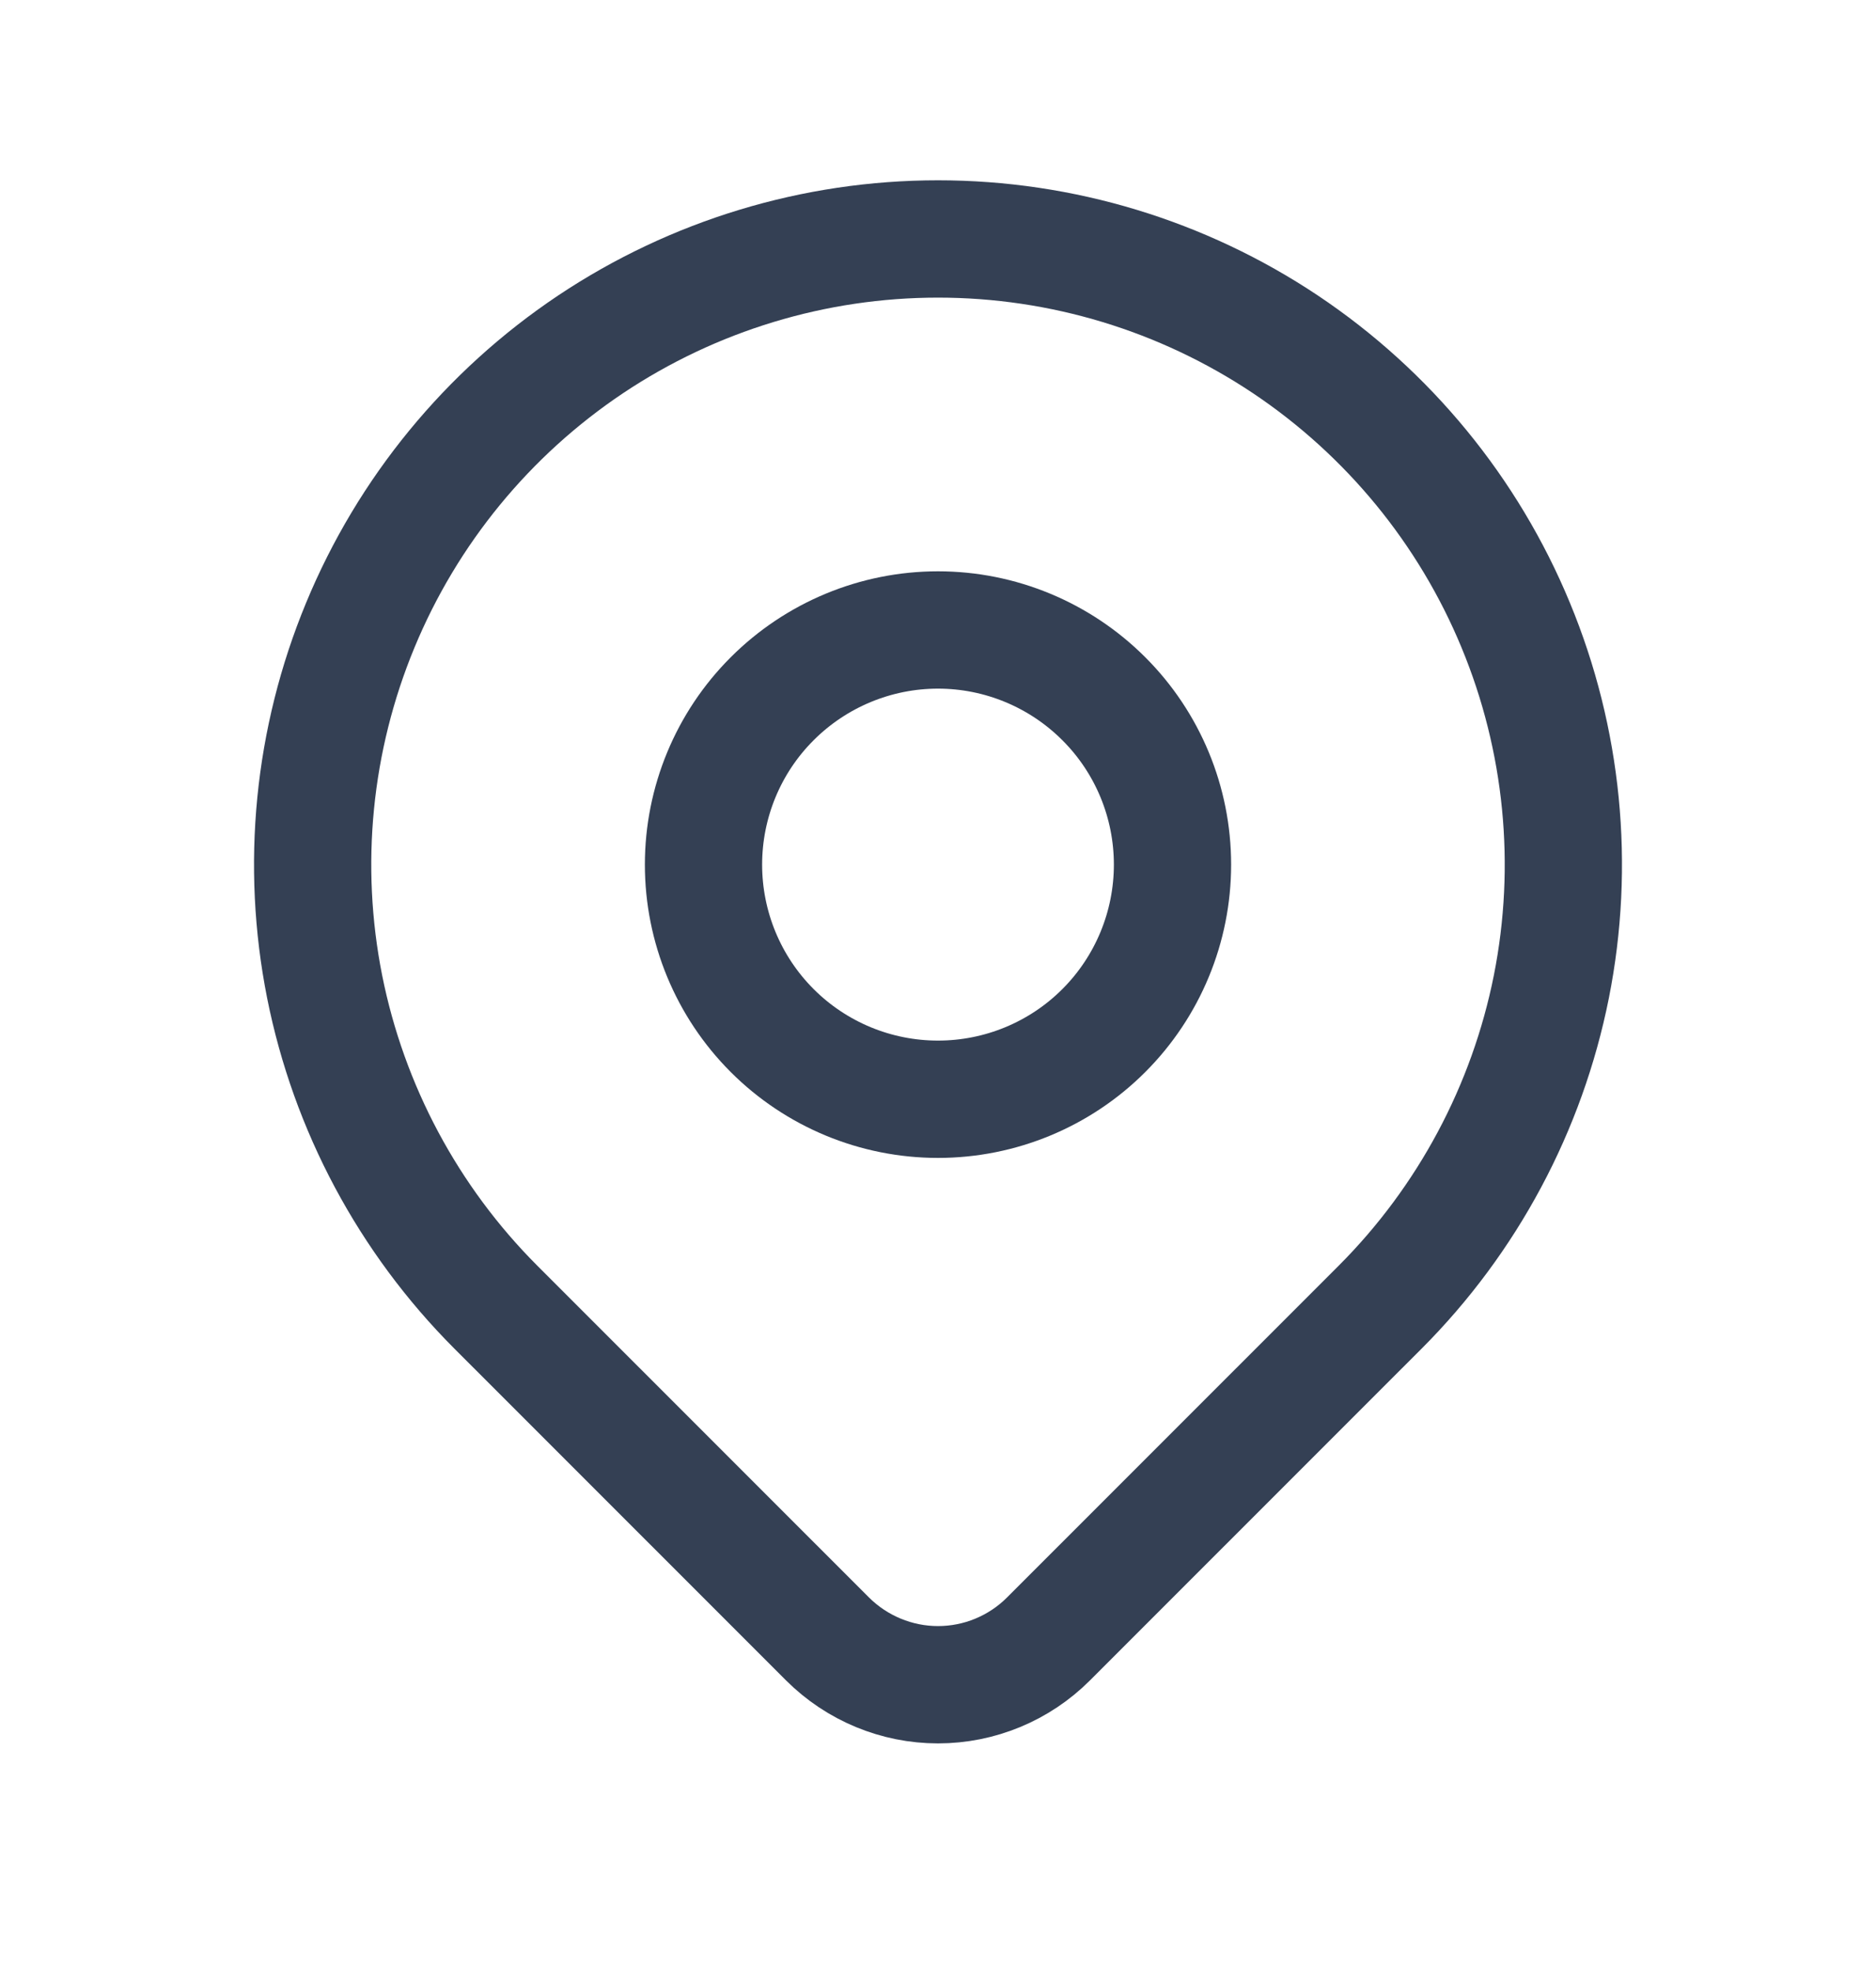
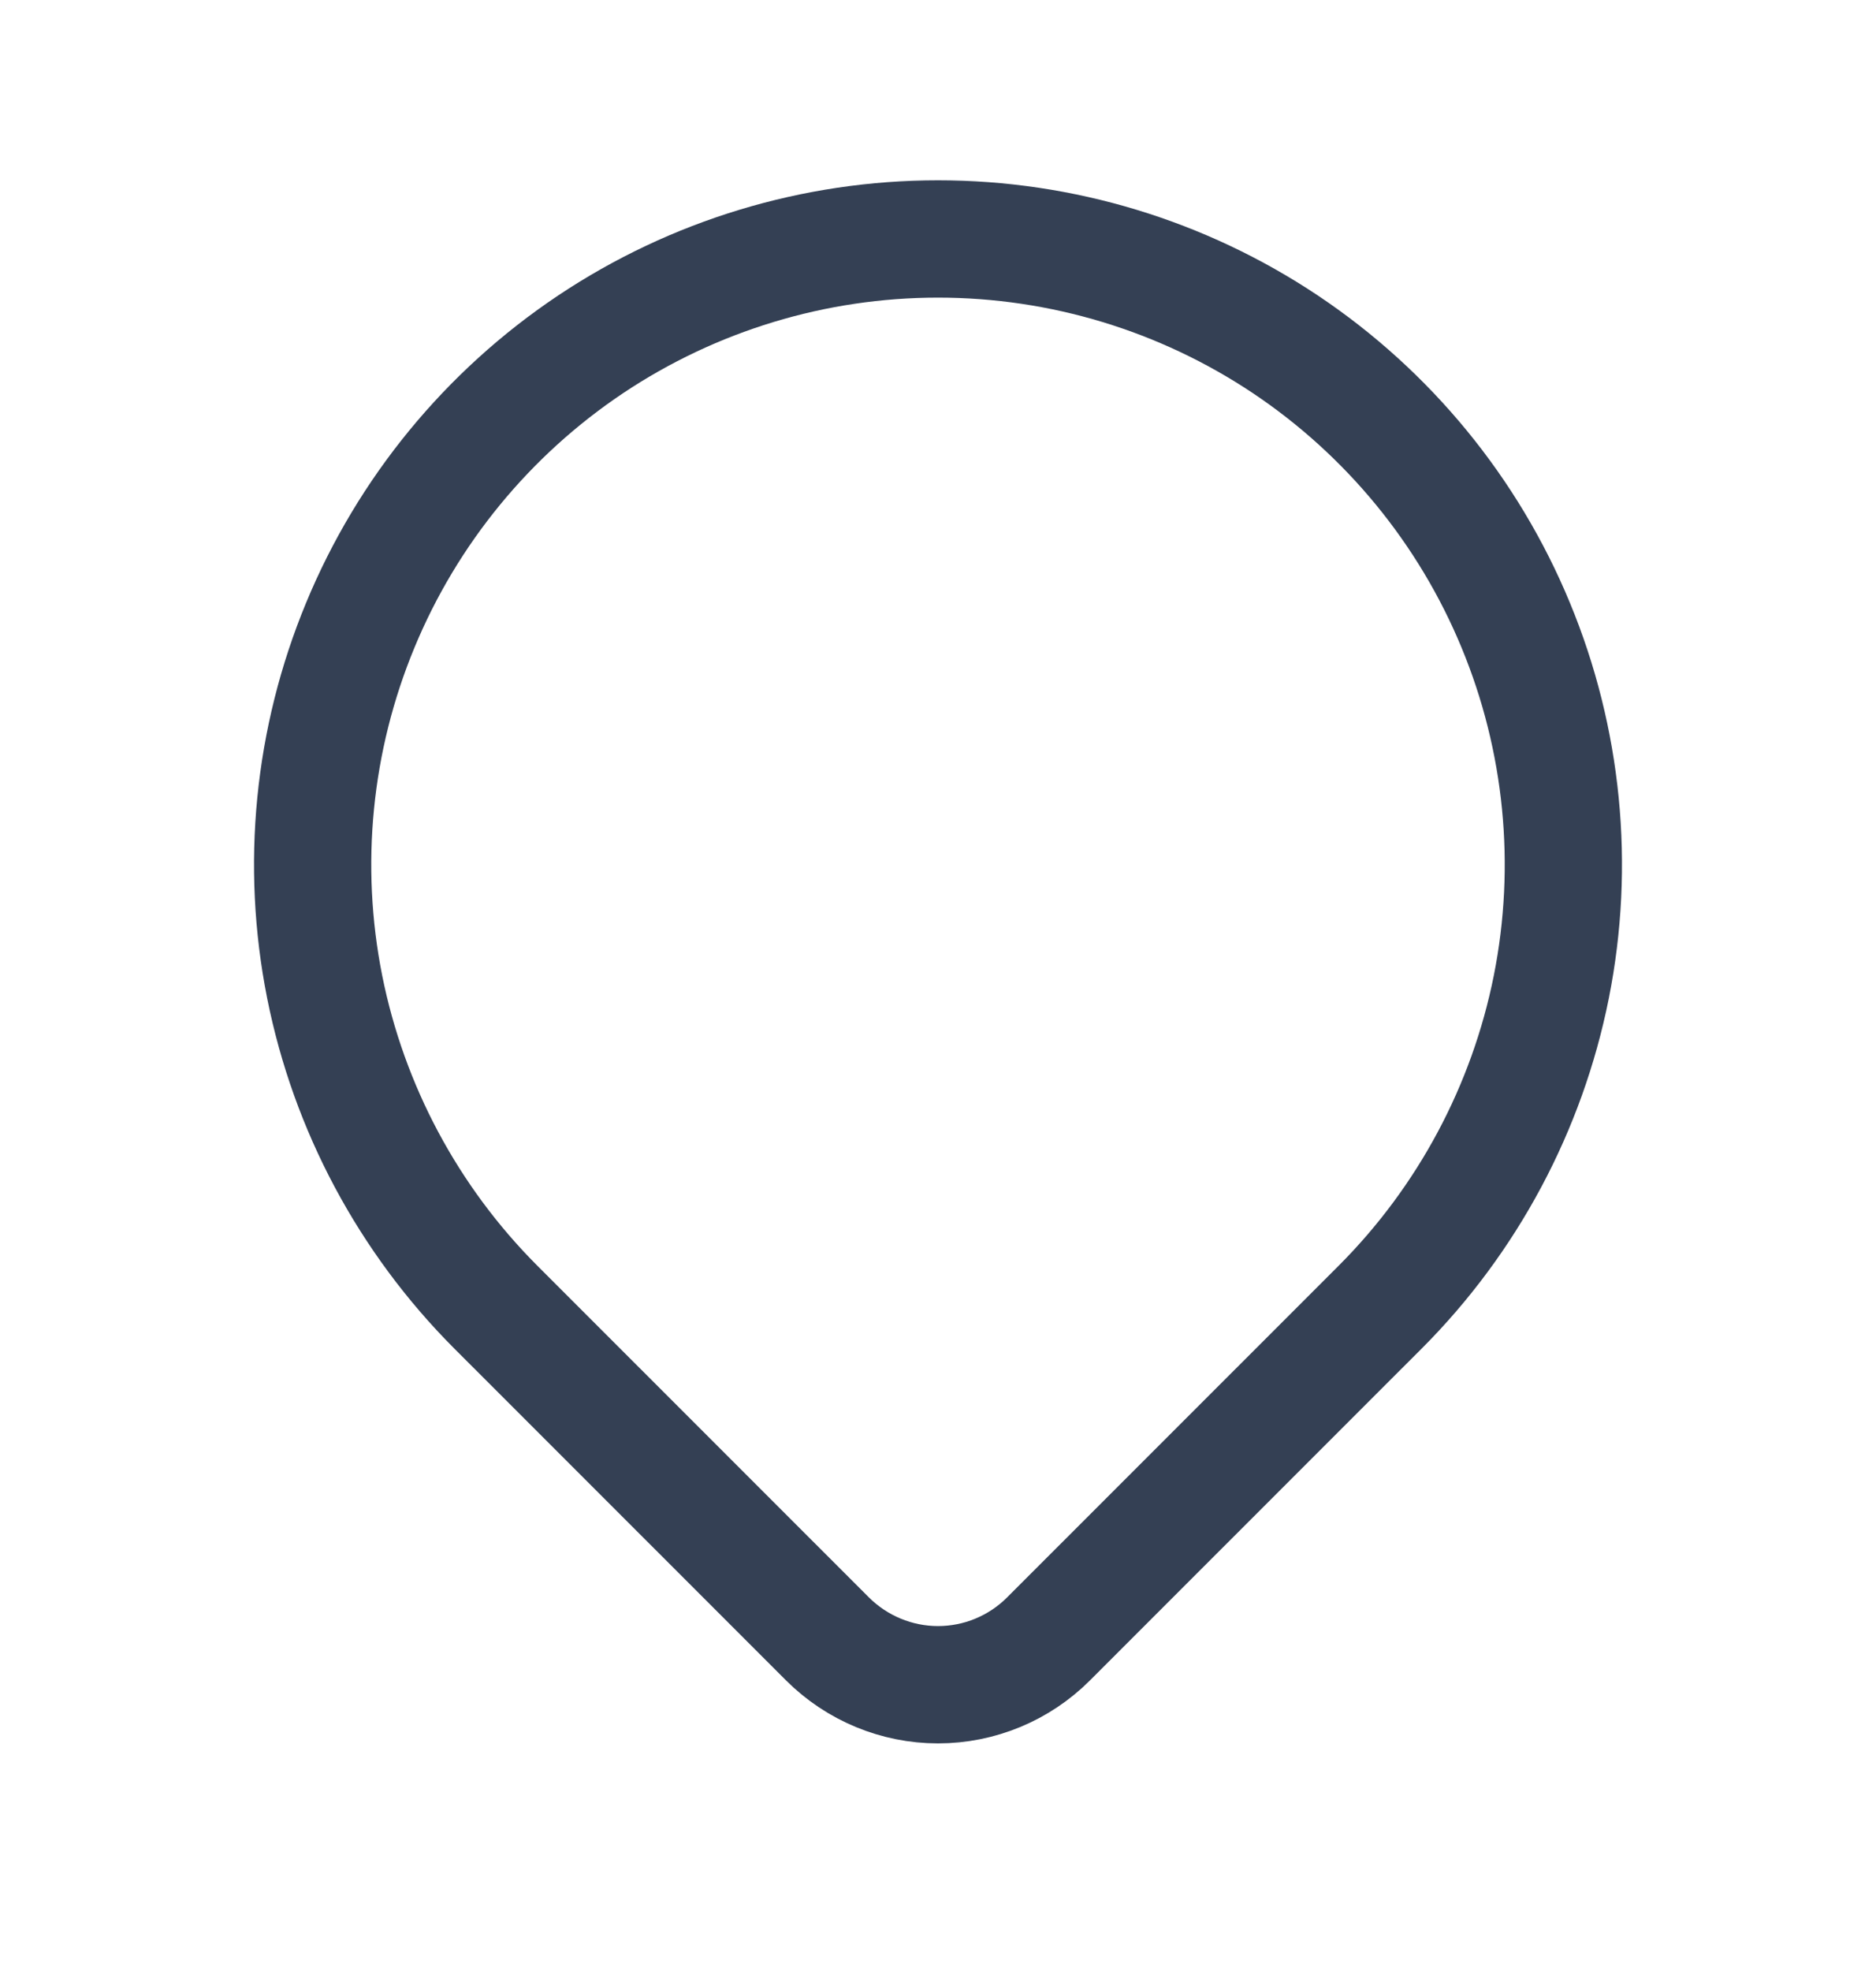
<svg xmlns="http://www.w3.org/2000/svg" width="20" height="21" viewBox="0 0 20 21" fill="none">
-   <path d="M7.5 9.212C7.5 9.875 7.763 10.511 8.232 10.98C8.701 11.449 9.337 11.712 10 11.712C10.663 11.712 11.299 11.449 11.768 10.98C12.237 10.511 12.5 9.875 12.5 9.212C12.5 8.549 12.237 7.913 11.768 7.445C11.299 6.976 10.663 6.712 10 6.712C9.337 6.712 8.701 6.976 8.232 7.445C7.763 7.913 7.5 8.549 7.5 9.212Z" stroke="#344054" stroke-width="1.25" stroke-linecap="round" stroke-linejoin="round" />
  <path d="M14.714 13.927L11.178 17.462C10.866 17.774 10.442 17.95 10 17.95C9.559 17.95 9.135 17.774 8.822 17.462L5.286 13.927C4.354 12.994 3.719 11.806 3.461 10.513C3.204 9.22 3.336 7.879 3.841 6.661C4.345 5.443 5.2 4.402 6.296 3.669C7.393 2.937 8.681 2.546 10 2.546C11.319 2.546 12.607 2.937 13.704 3.669C14.8 4.402 15.655 5.443 16.159 6.661C16.664 7.879 16.796 9.22 16.539 10.513C16.281 11.806 15.646 12.994 14.714 13.927Z" stroke="#344054" stroke-width="1.25" stroke-linecap="round" stroke-linejoin="round" />
</svg>